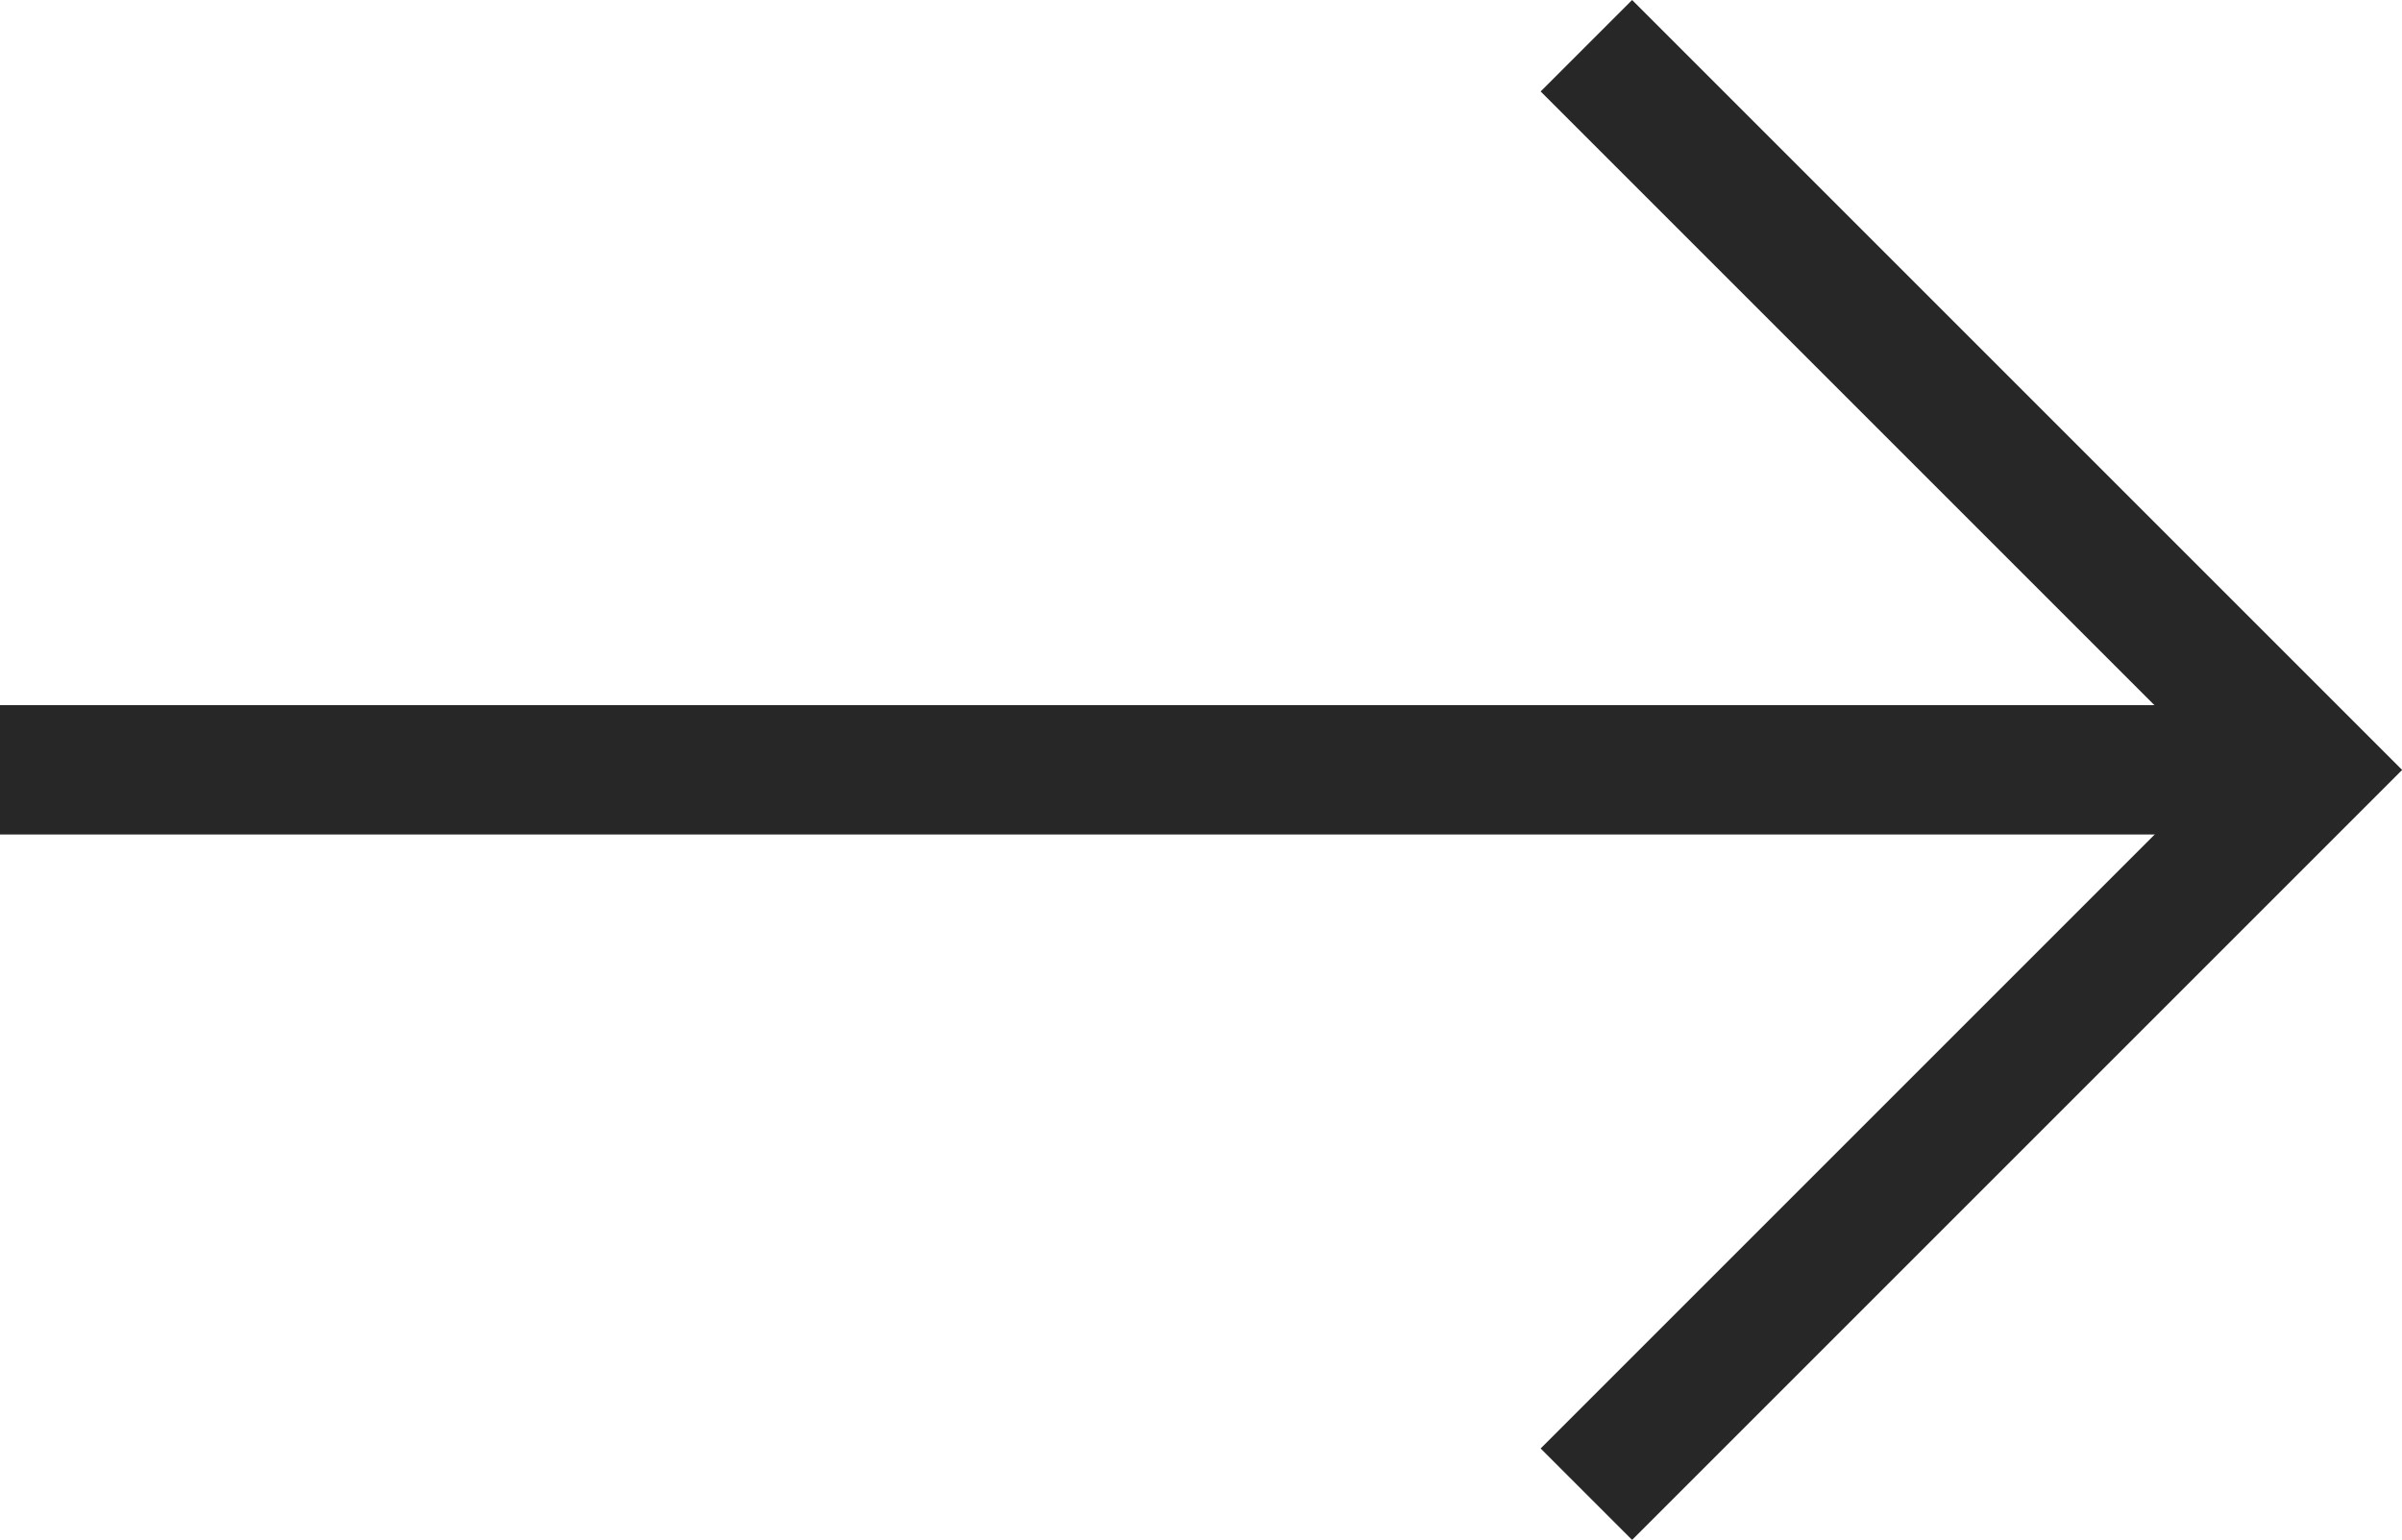
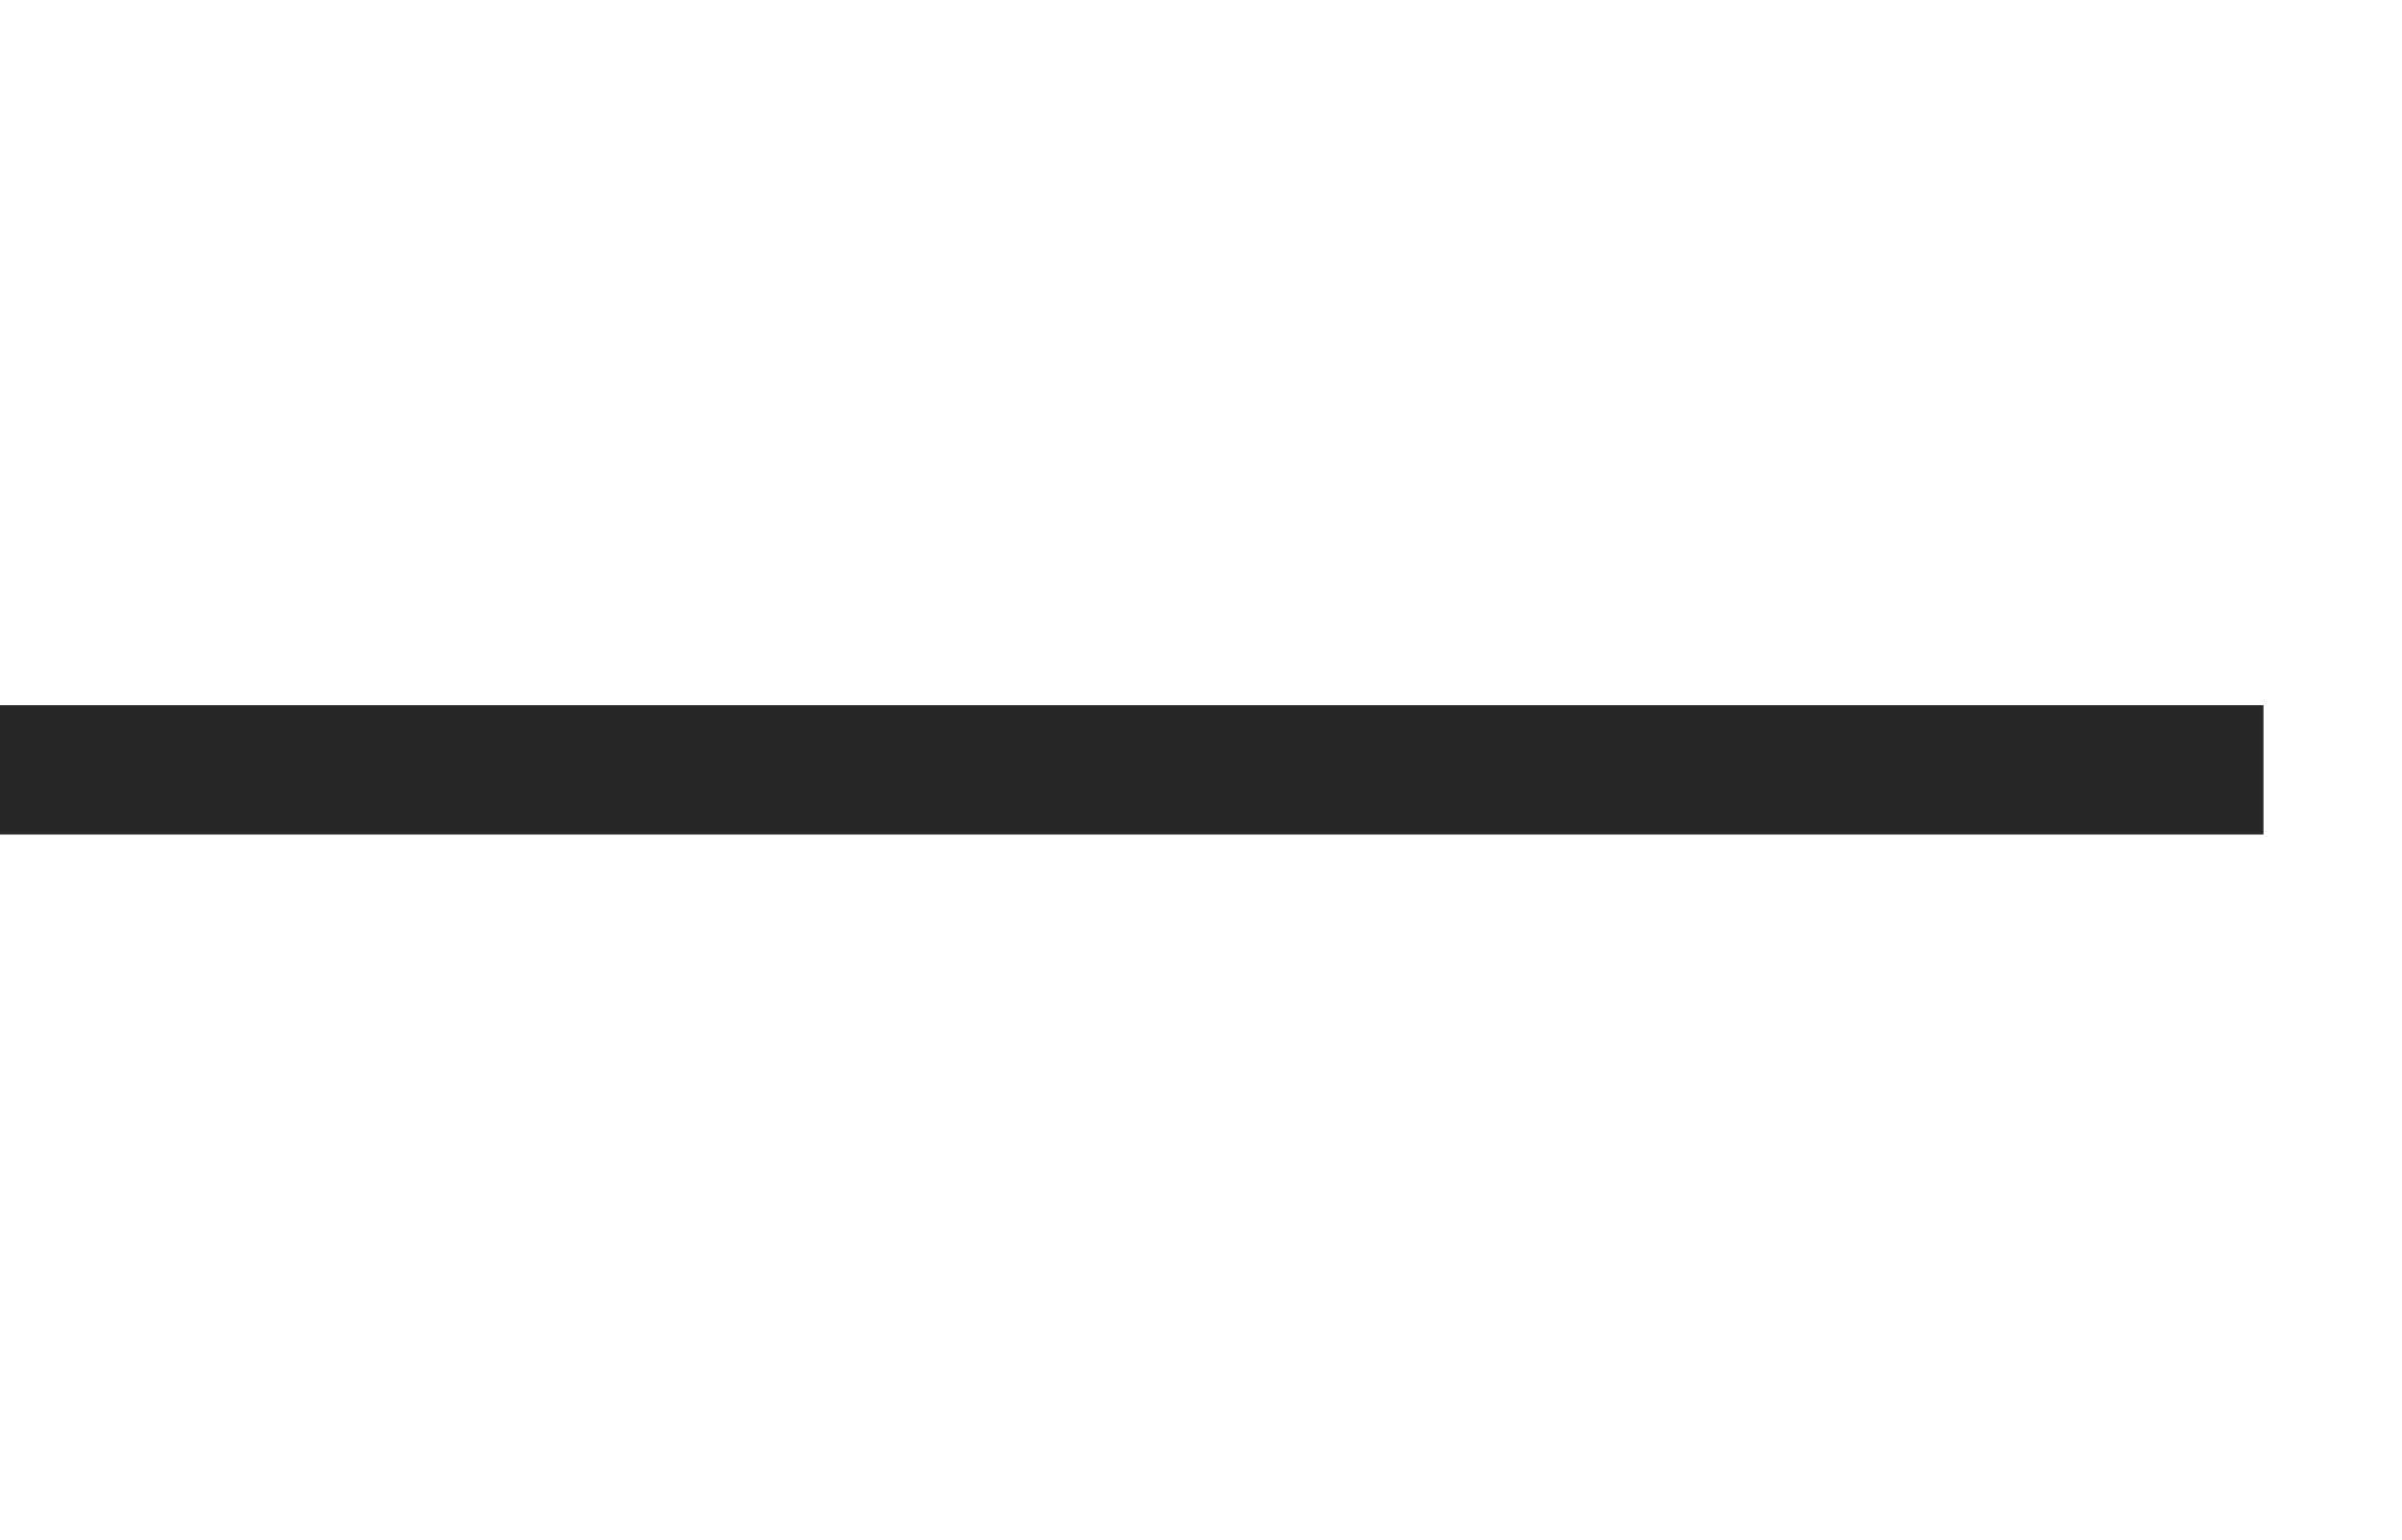
<svg xmlns="http://www.w3.org/2000/svg" width="37.142" height="23.81" viewBox="0 0 37.142 23.81">
  <g id="arrow" transform="translate(-411.5 -3200.595)">
    <line id="線_9" data-name="線 9" x2="35" transform="translate(411.5 3212.5)" fill="none" stroke="#272727" stroke-width="2" />
-     <path id="パス_1417" data-name="パス 1417" d="M2096.03,3175.708l11.2,11.2-11.2,11.2" transform="translate(-1660 25.594)" fill="none" stroke="#272727" stroke-width="2" />
  </g>
</svg>